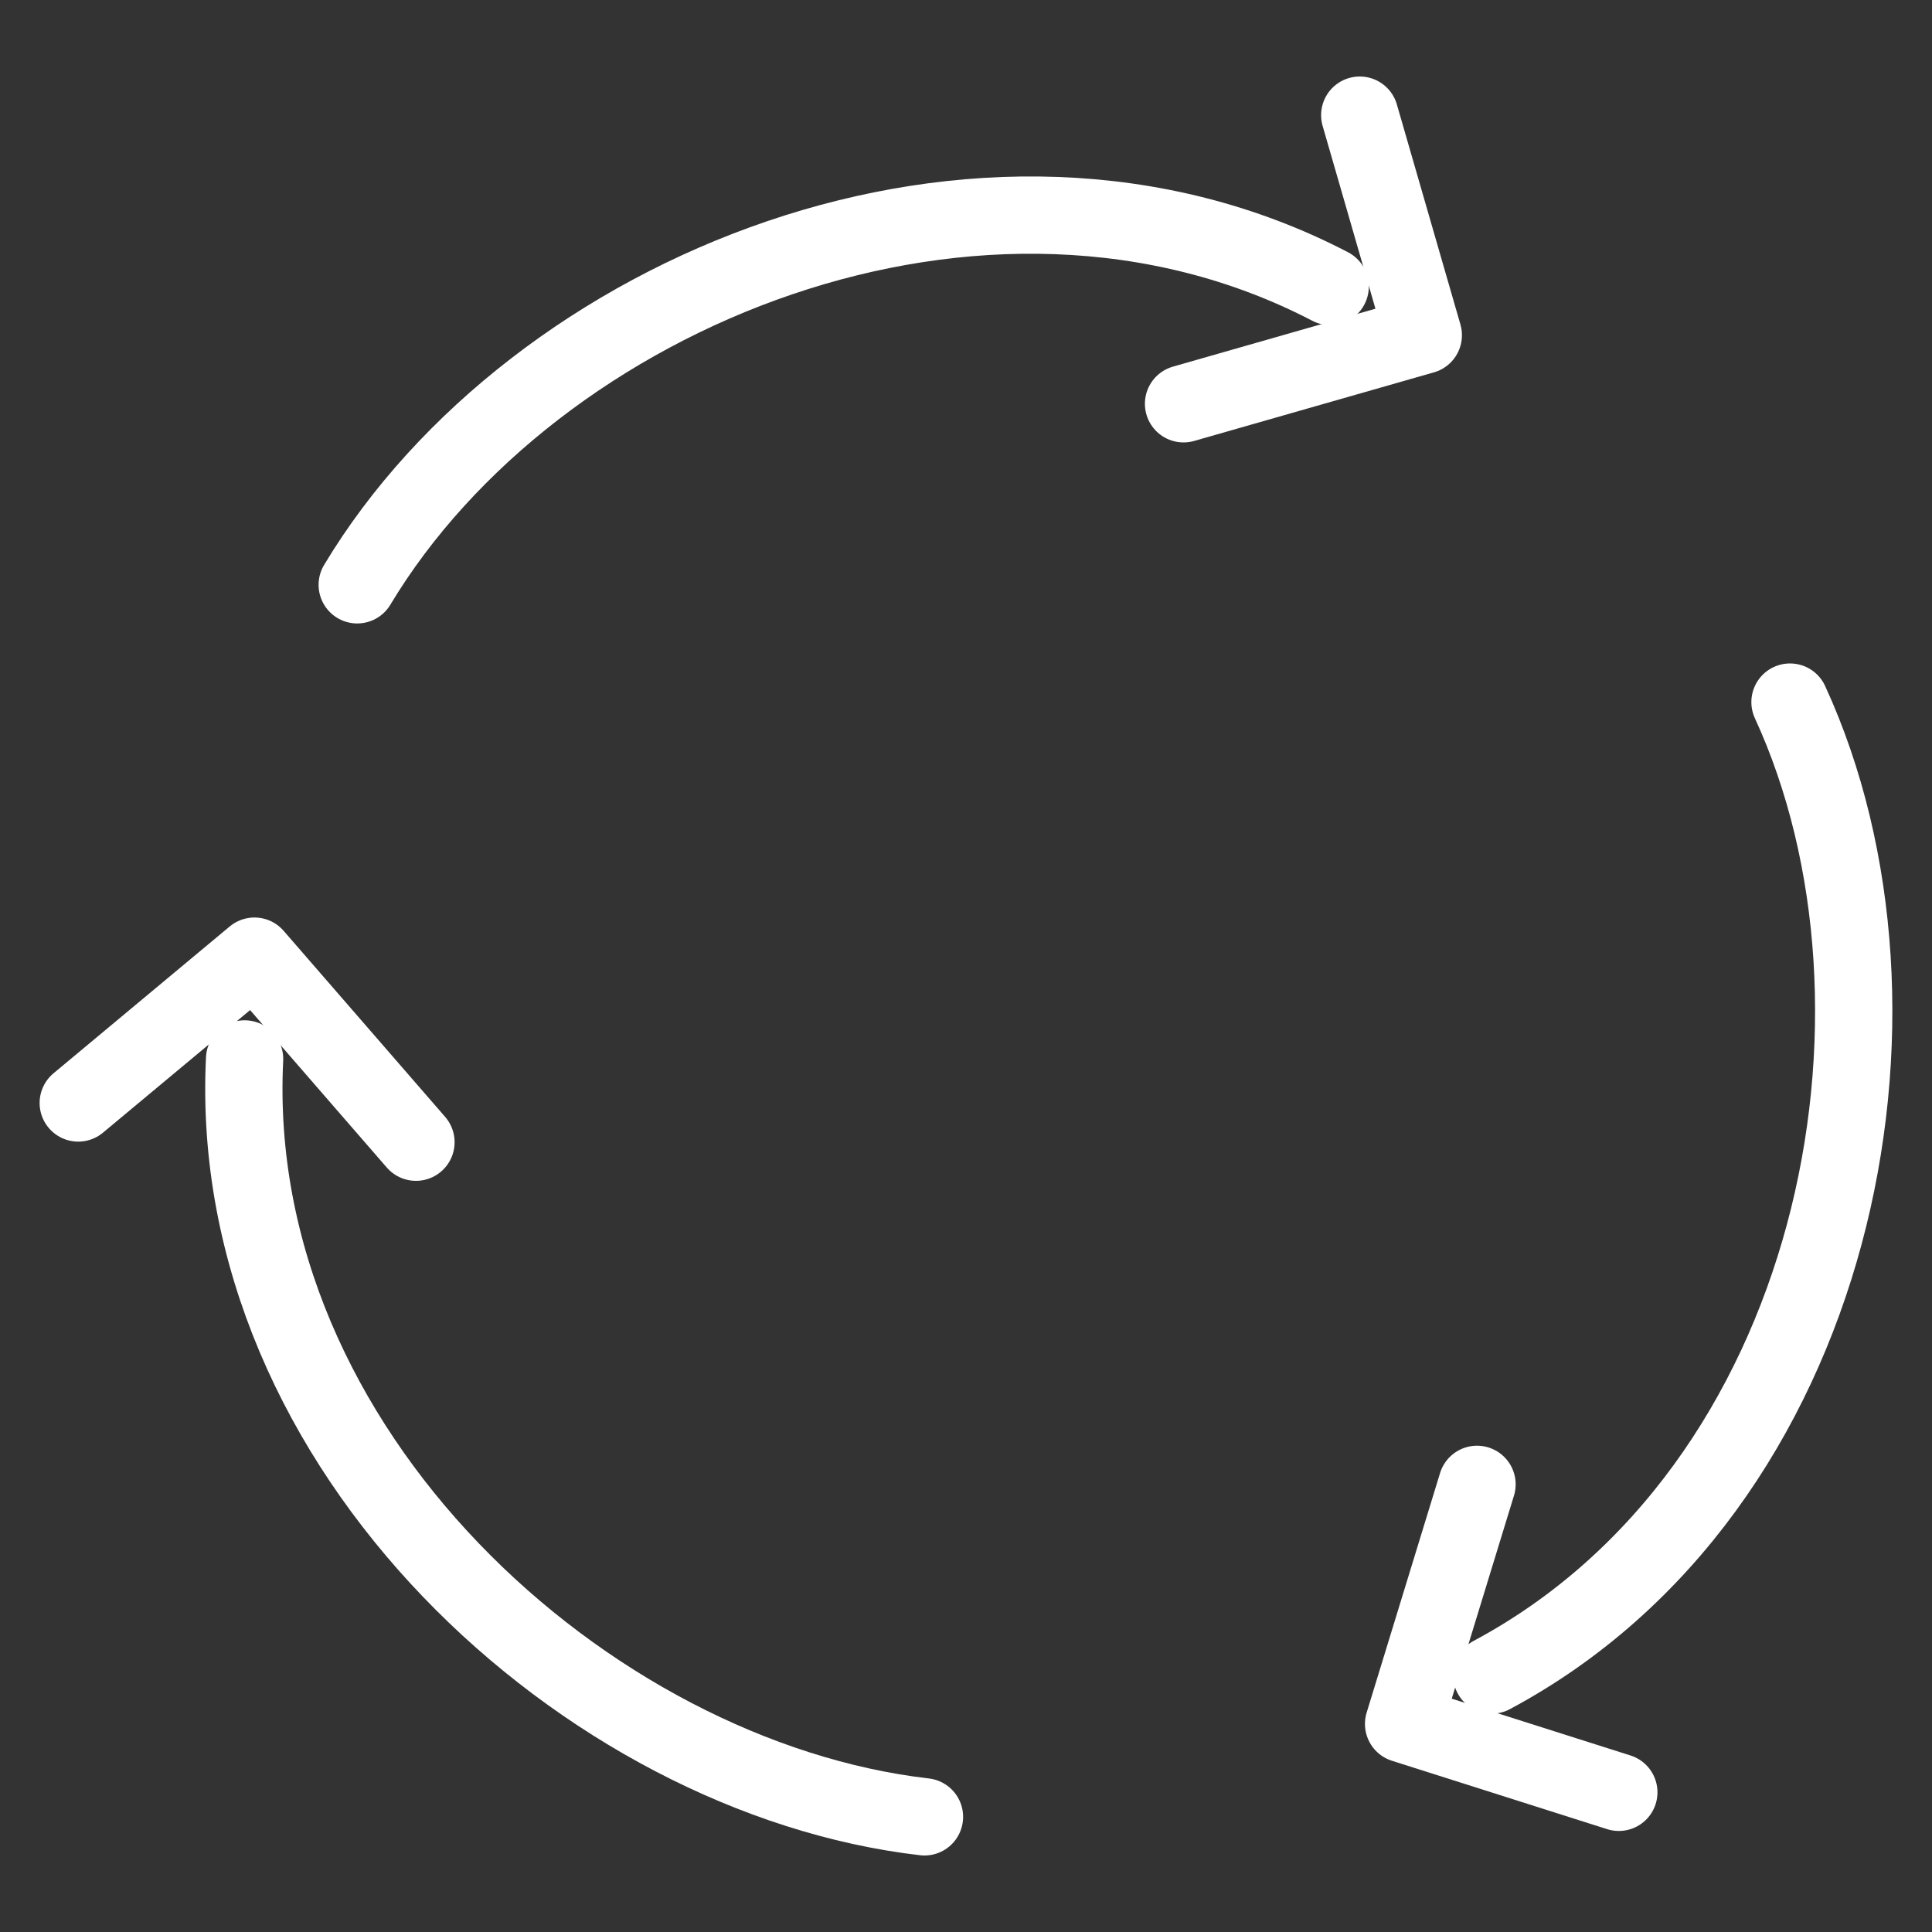
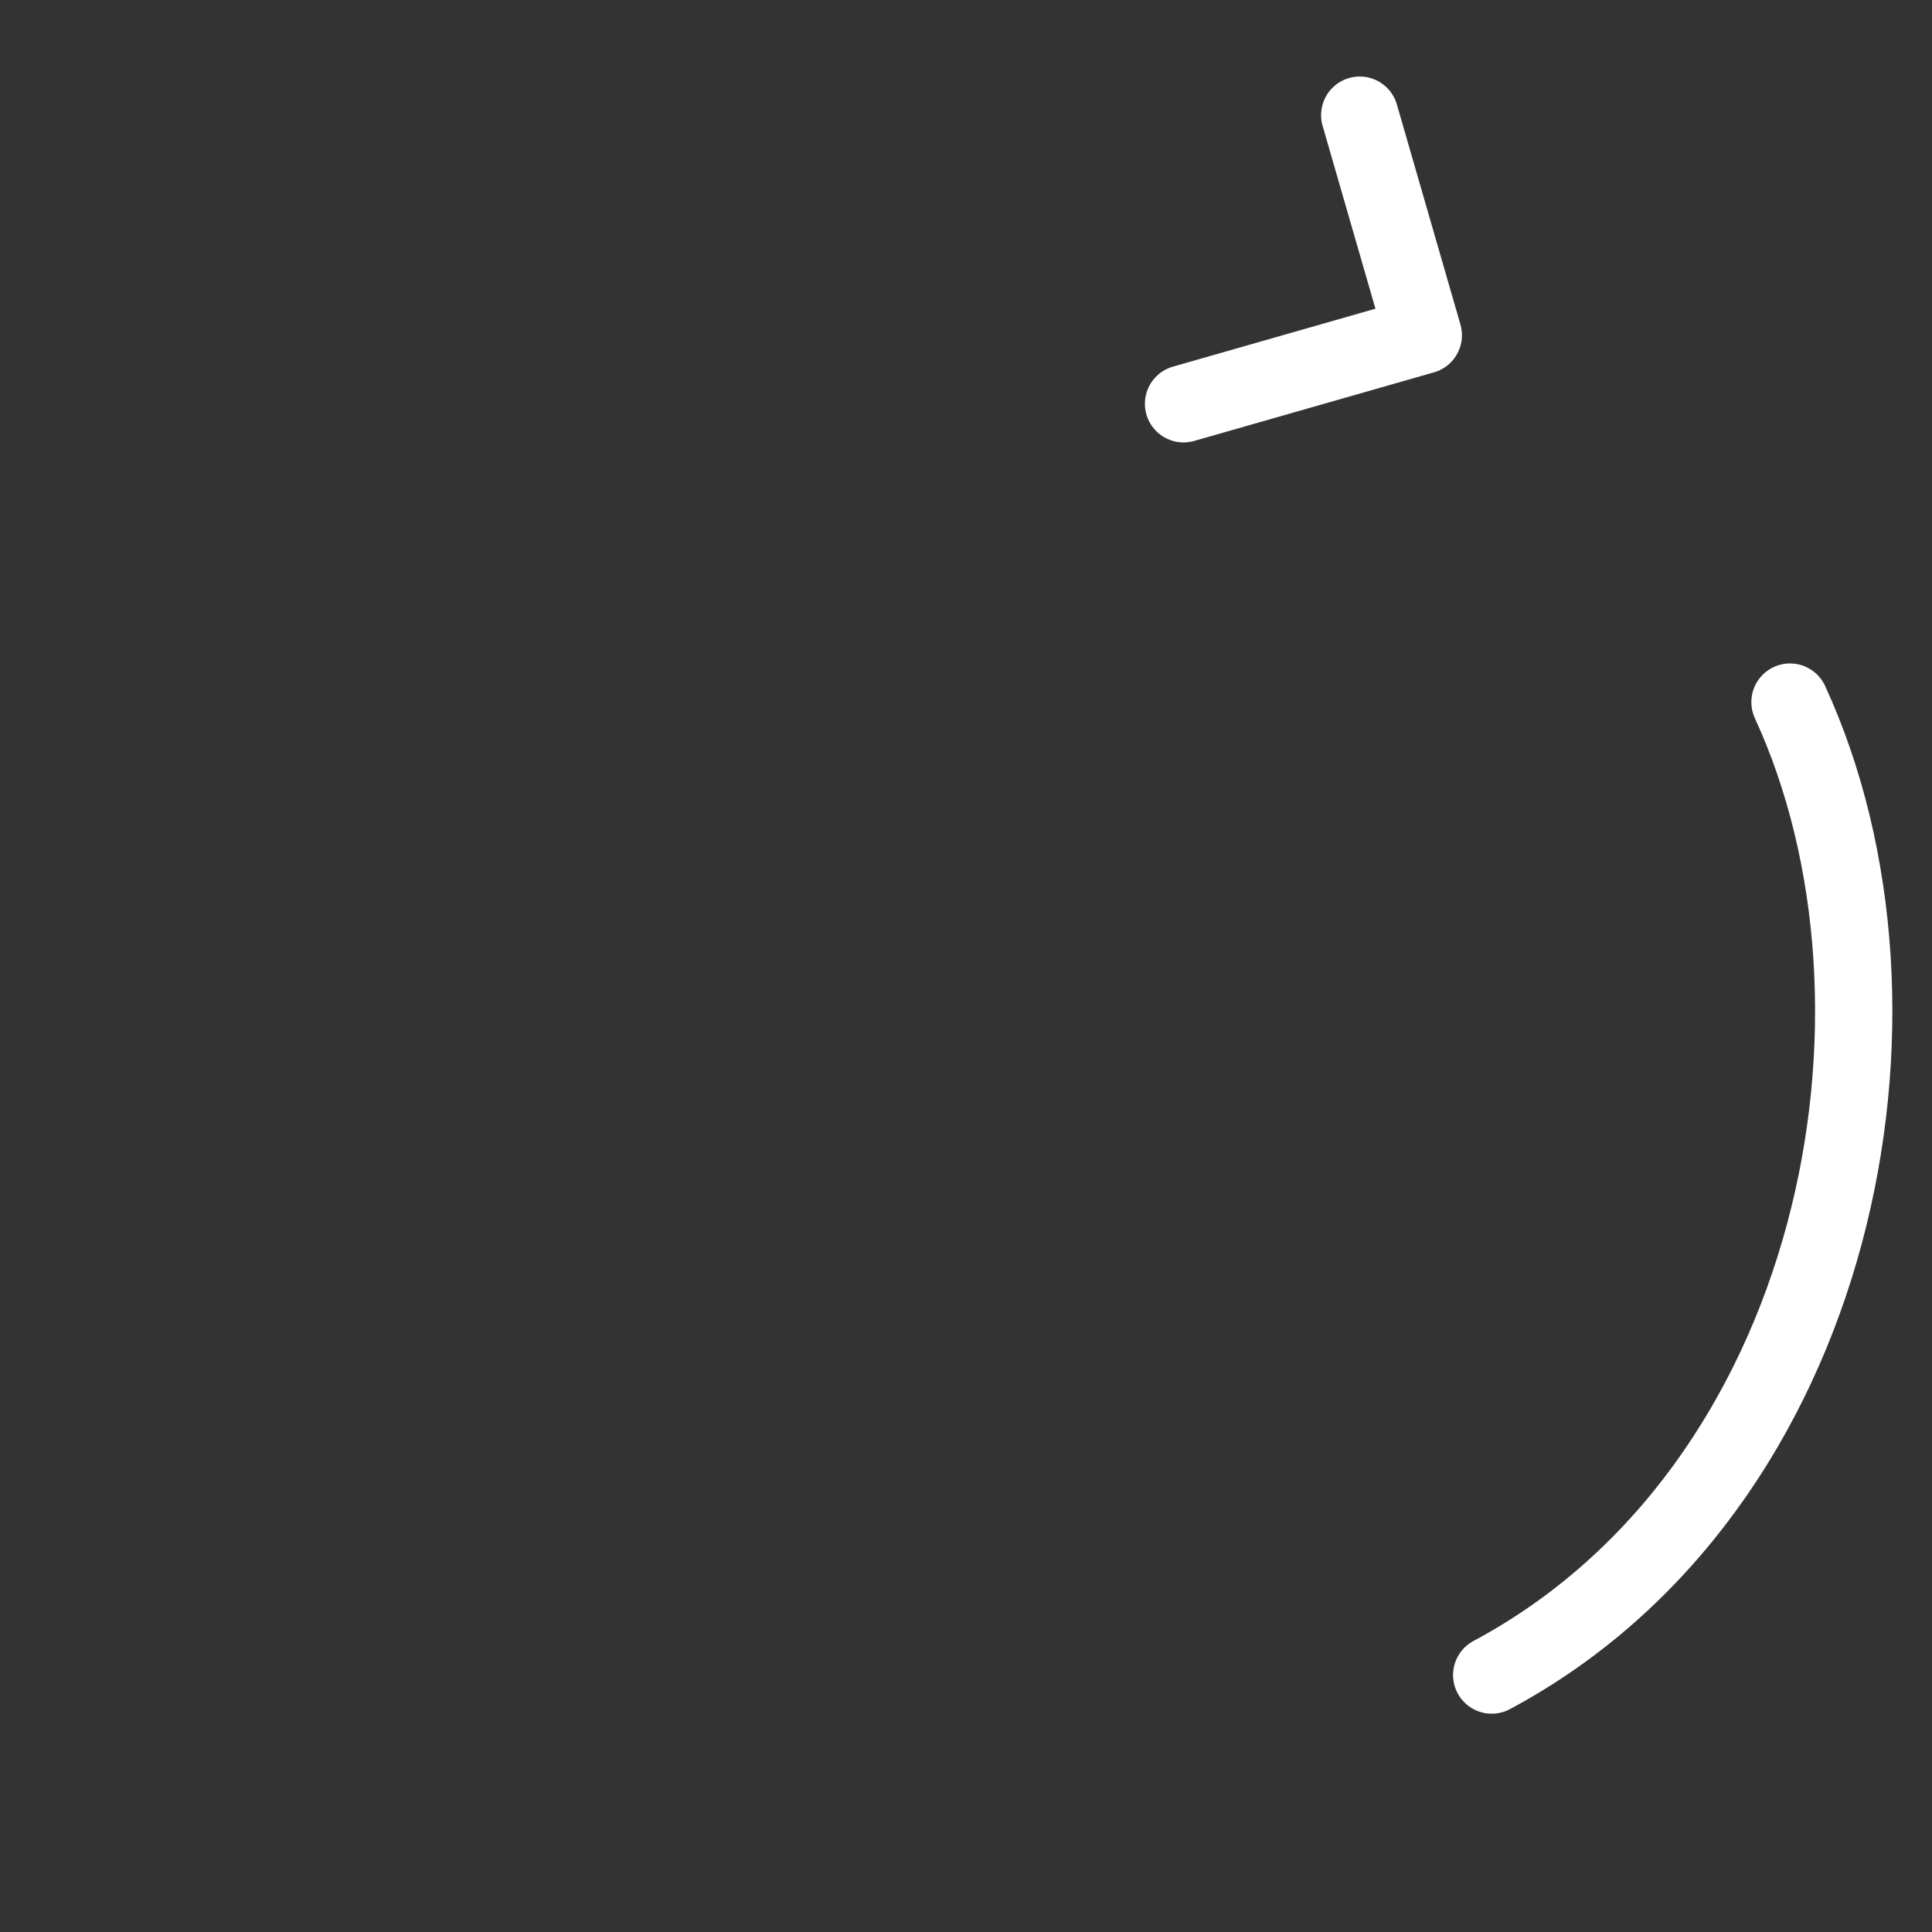
<svg xmlns="http://www.w3.org/2000/svg" xml:space="preserve" id="Layer_1" x="0" y="0" style="enable-background:new 0 0 1000 1000" version="1.1" viewBox="0 0 1000 1000">
  <rect x="0" y="0" width="1000" height="1000" fill="#333333" stroke="none" />
  <style>.st1{fill:none;stroke:#fff;stroke-width:40;stroke-linecap:round;stroke-linejoin:round;stroke-miterlimit:10}</style>
  <path d="M0 0h1000v1000H0z" style="fill:none" />
-   <path d="M478.5 940.4c-174.6-20.2-361.9-189.8-351.9-392.3" class="st1" />
-   <path d="m40.5 570.9 91.2-76 83.6 96.3M184.9 302.7c91.2-151.9 323.9-248 503.6-154.4" class="st1" />
  <path d="m703.8 59.6 32.9 113.9L612.6 209M926.5 363.4c73.4 159.5 25.3 407.5-154.4 503.6" class="st1" />
-   <path d="m837.9 927.7-111.4-35.4 38-124" class="st1" />
</svg>